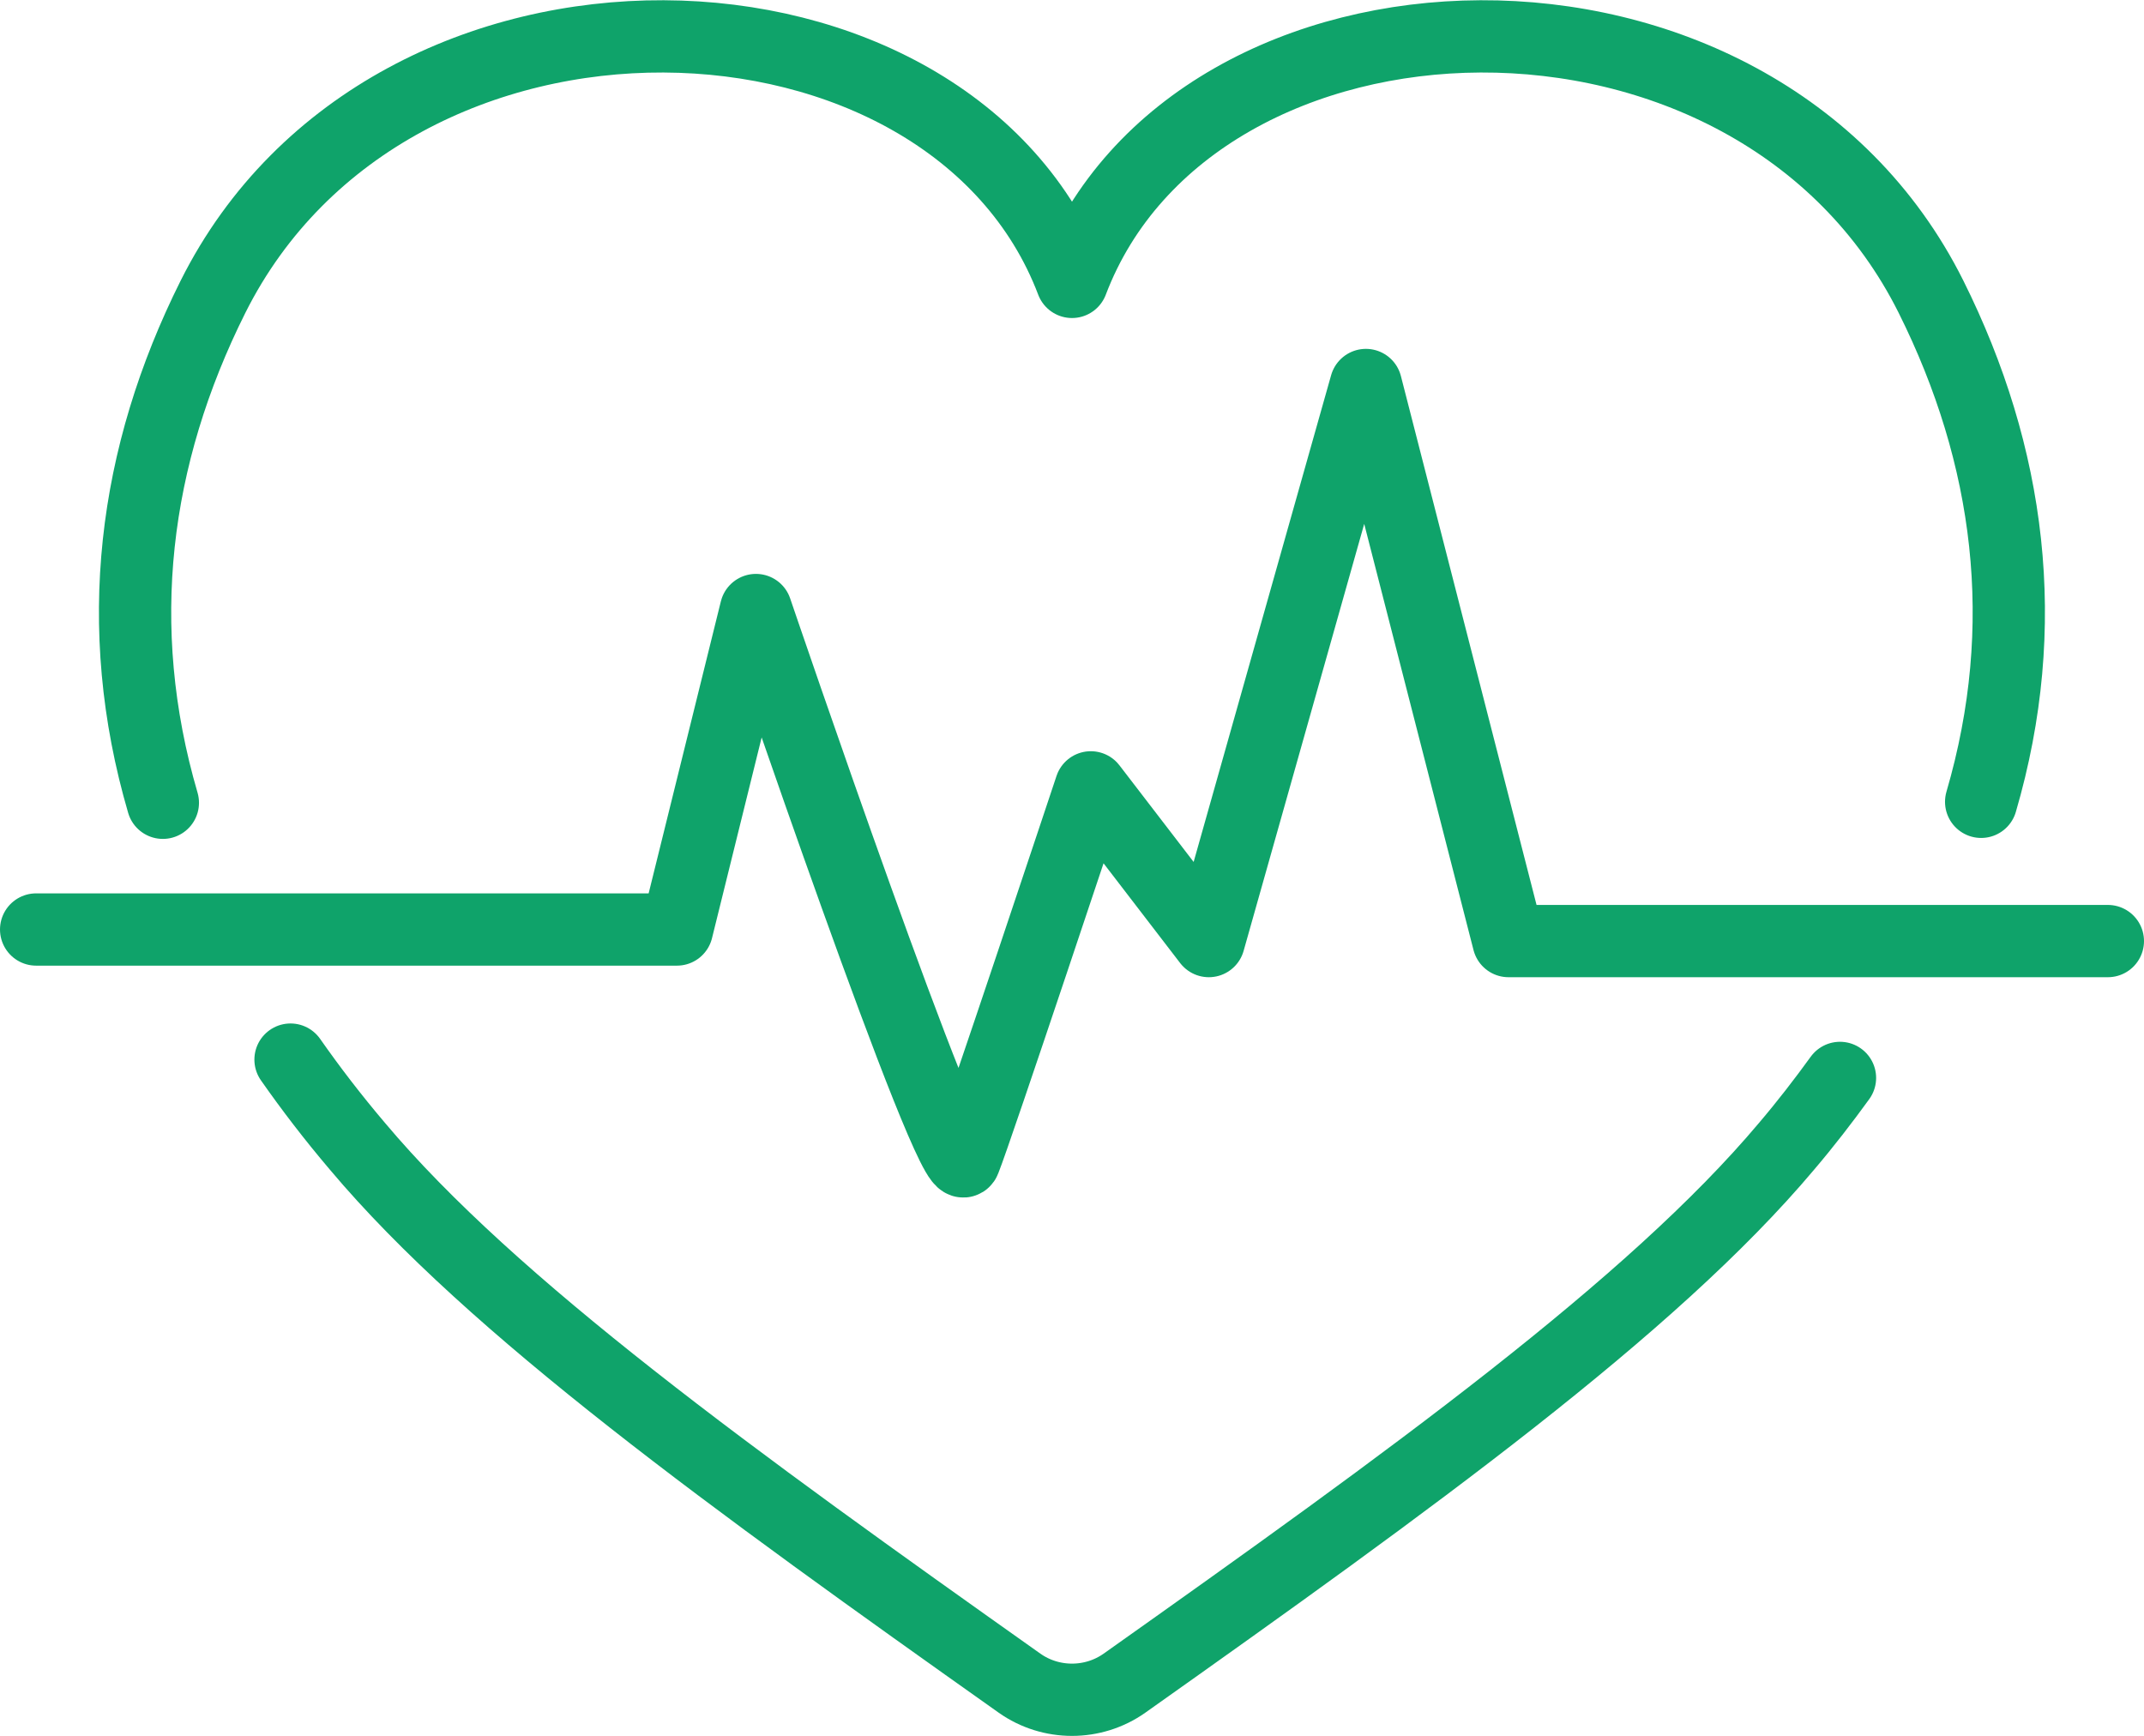
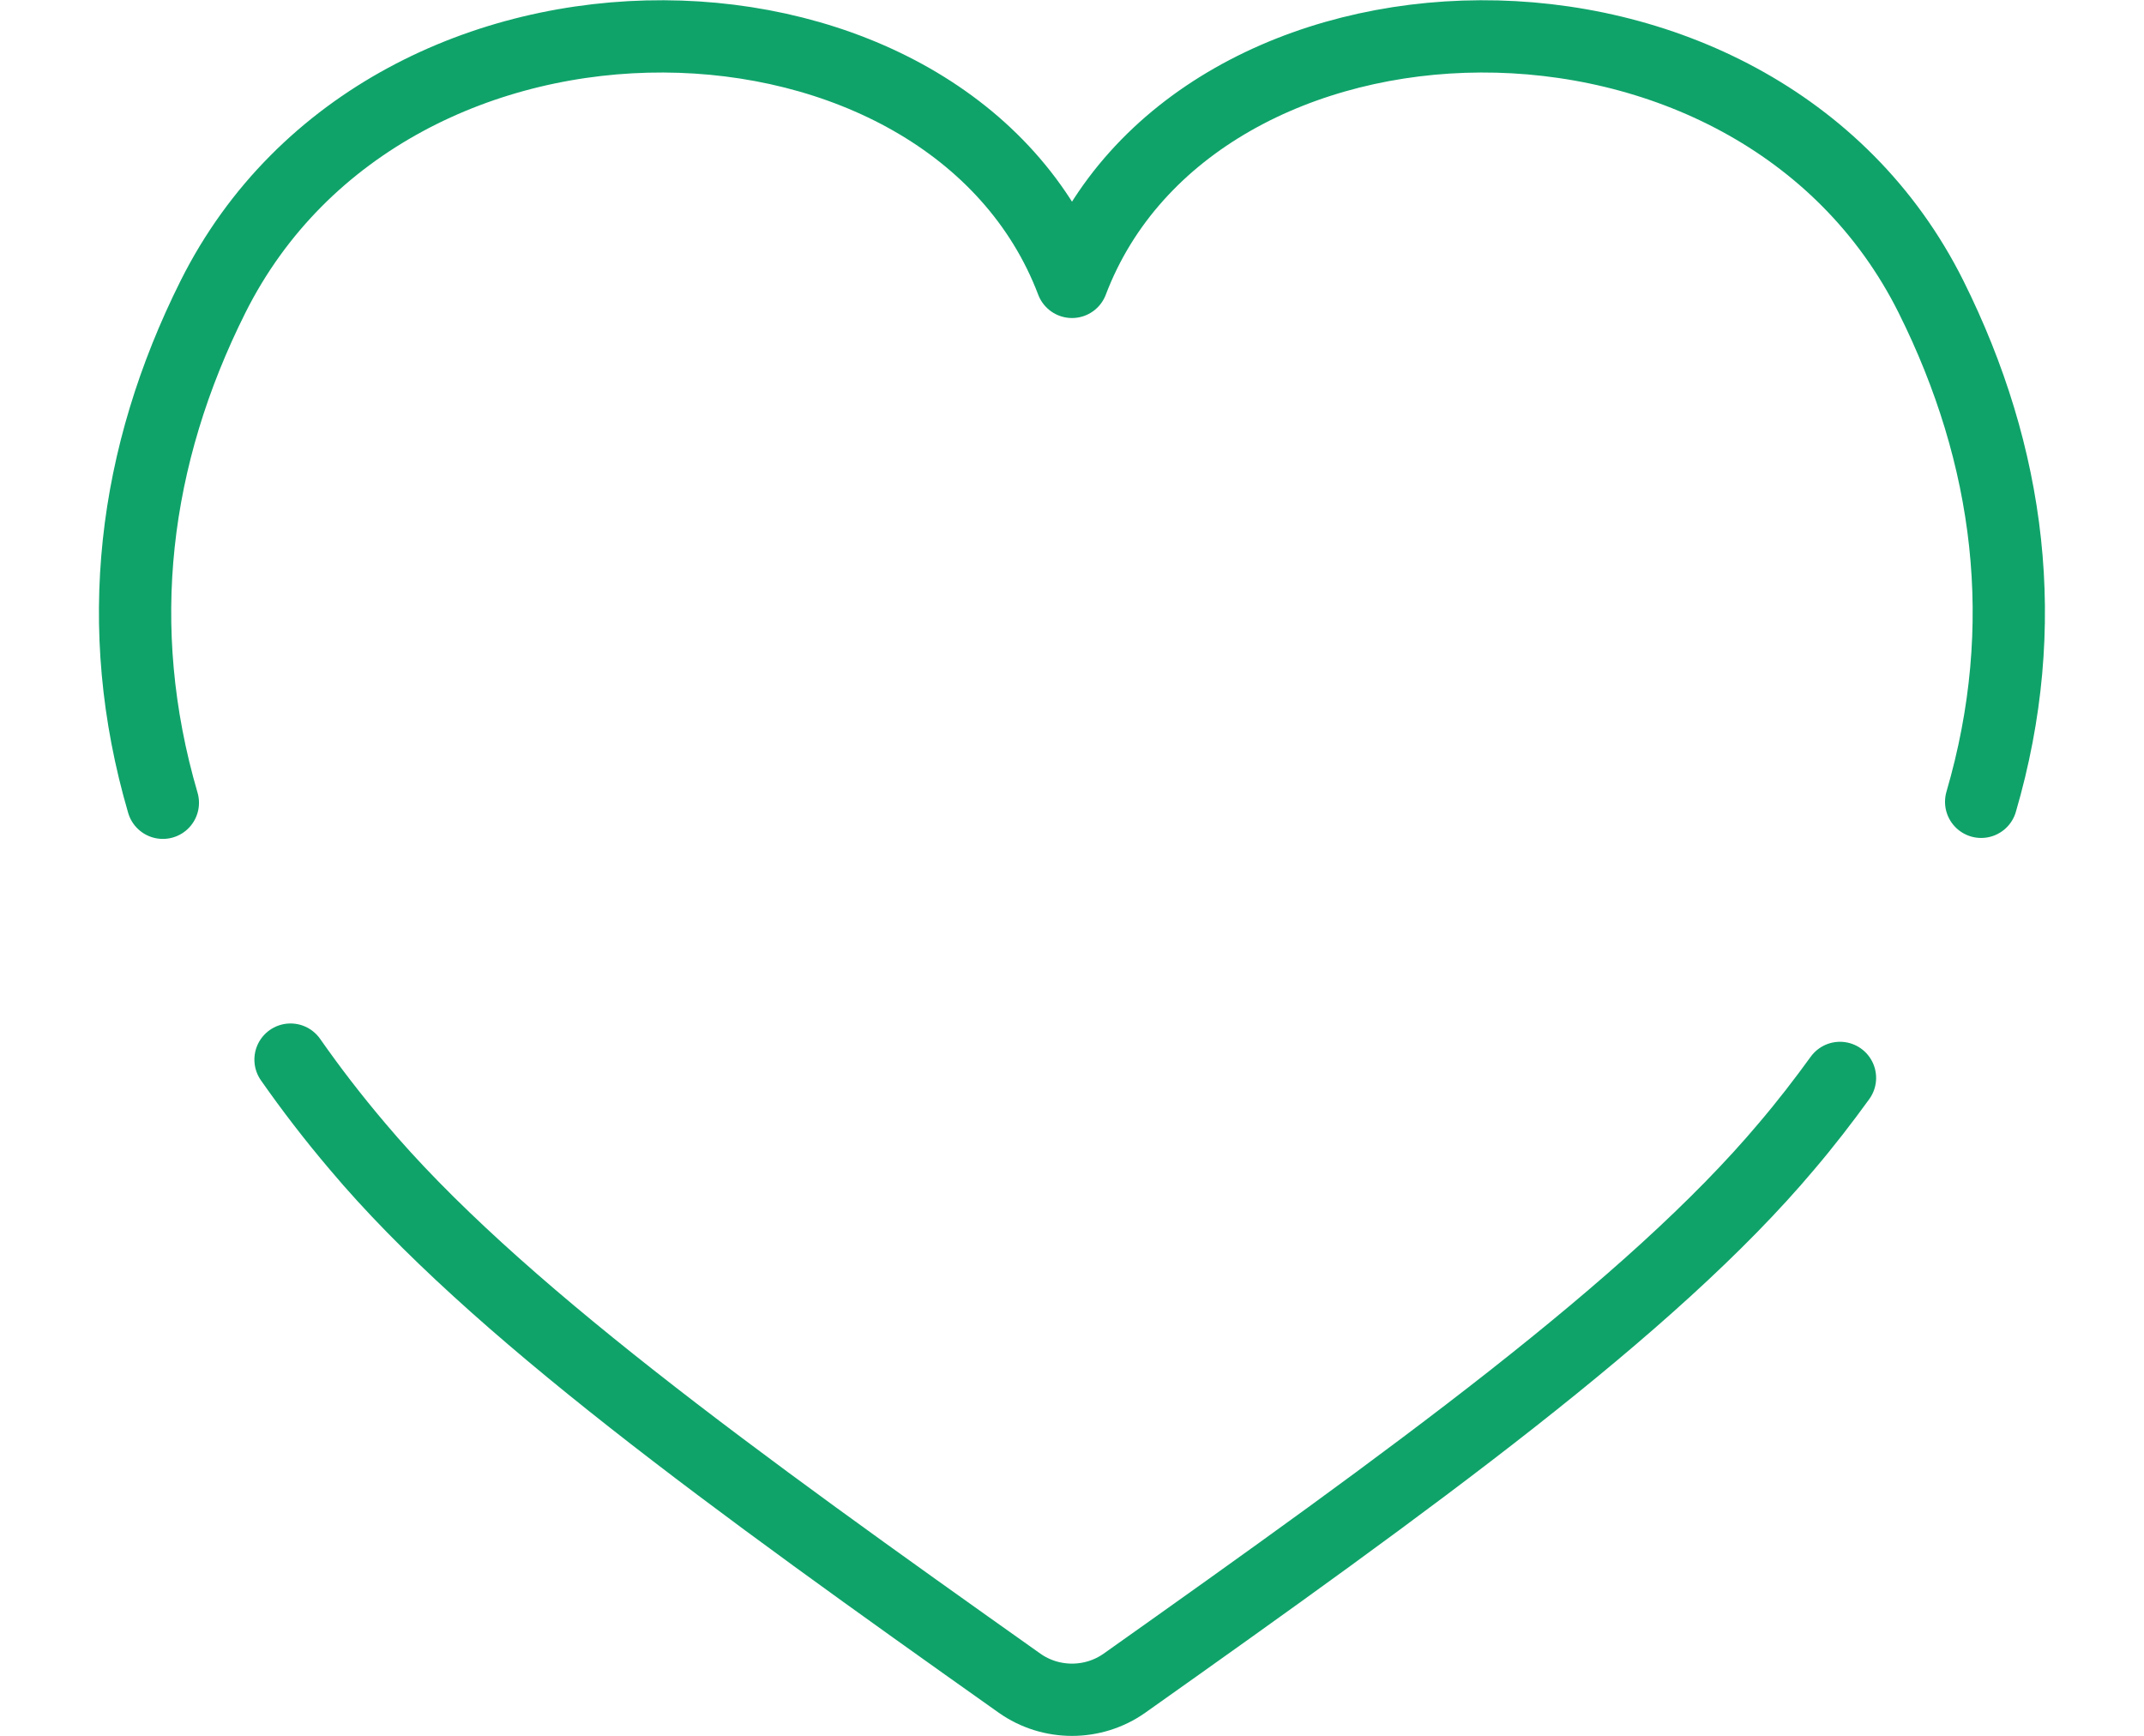
<svg xmlns="http://www.w3.org/2000/svg" id="Layer_2" data-name="Layer 2" viewBox="0 0 44.5 36.02">
  <defs>
    <style>
      .cls-1 {
        fill: none;
        stroke: #0fa36a;
        stroke-linecap: round;
        stroke-linejoin: round;
        stroke-width: 1.5px;
      }
    </style>
  </defs>
  <g id="_レイアウト" data-name="レイアウト">
    <g>
      <path class="cls-1" d="M41.12,16.64c1.07-3.66.6-7.19-1.04-10.48-3.68-7.37-15.31-6.94-17.83-.31-2.52-6.63-14.14-7.06-17.83.31-1.65,3.3-2.11,6.84-1.04,10.5" />
      <path class="cls-1" d="M6.03,21.99c.42.6.88,1.2,1.39,1.8,2.8,3.33,7.81,6.94,13.74,11.14.65.46,1.53.46,2.18,0,5.93-4.2,10.94-7.81,13.74-11.14.4-.47.77-.95,1.11-1.42" />
-       <path class="cls-1" d="M.75,19.29h13.3l1.64-6.63s4.09,12.03,4.33,11.42c.25-.62,2.62-7.74,2.62-7.74l2.45,3.19,3.26-11.54,2.96,11.54h12.44" />
    </g>
  </g>
</svg>